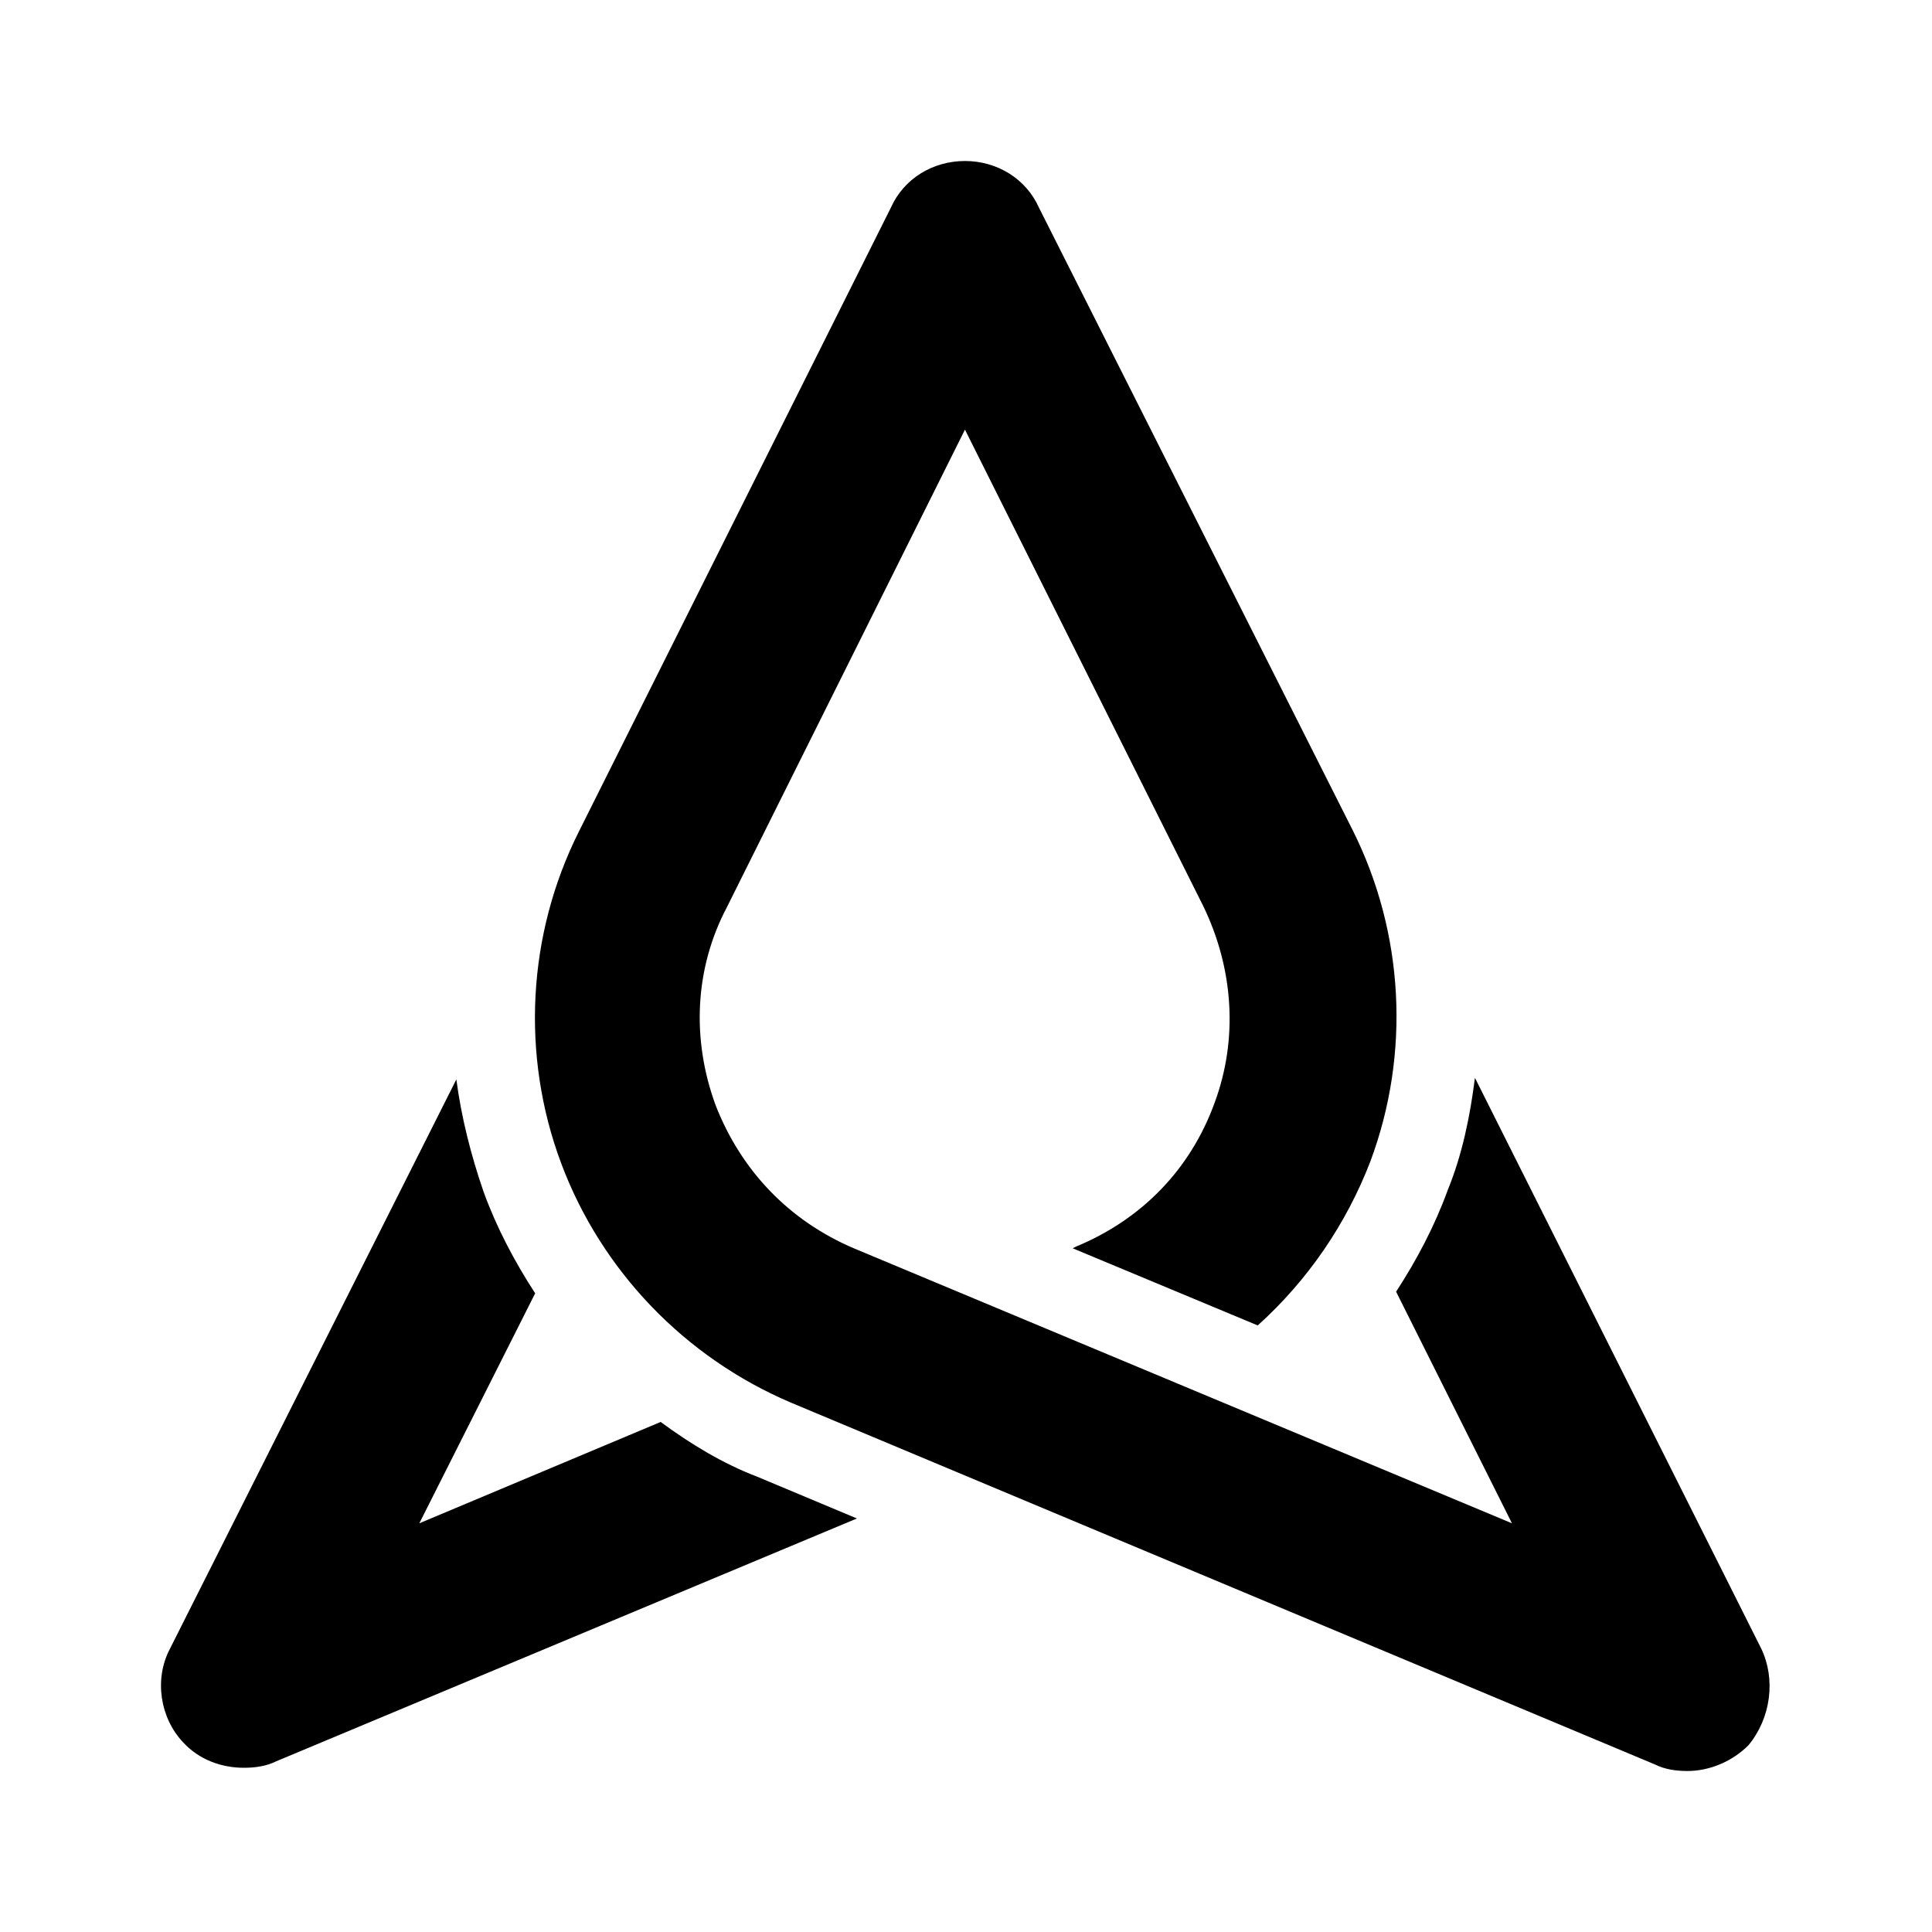
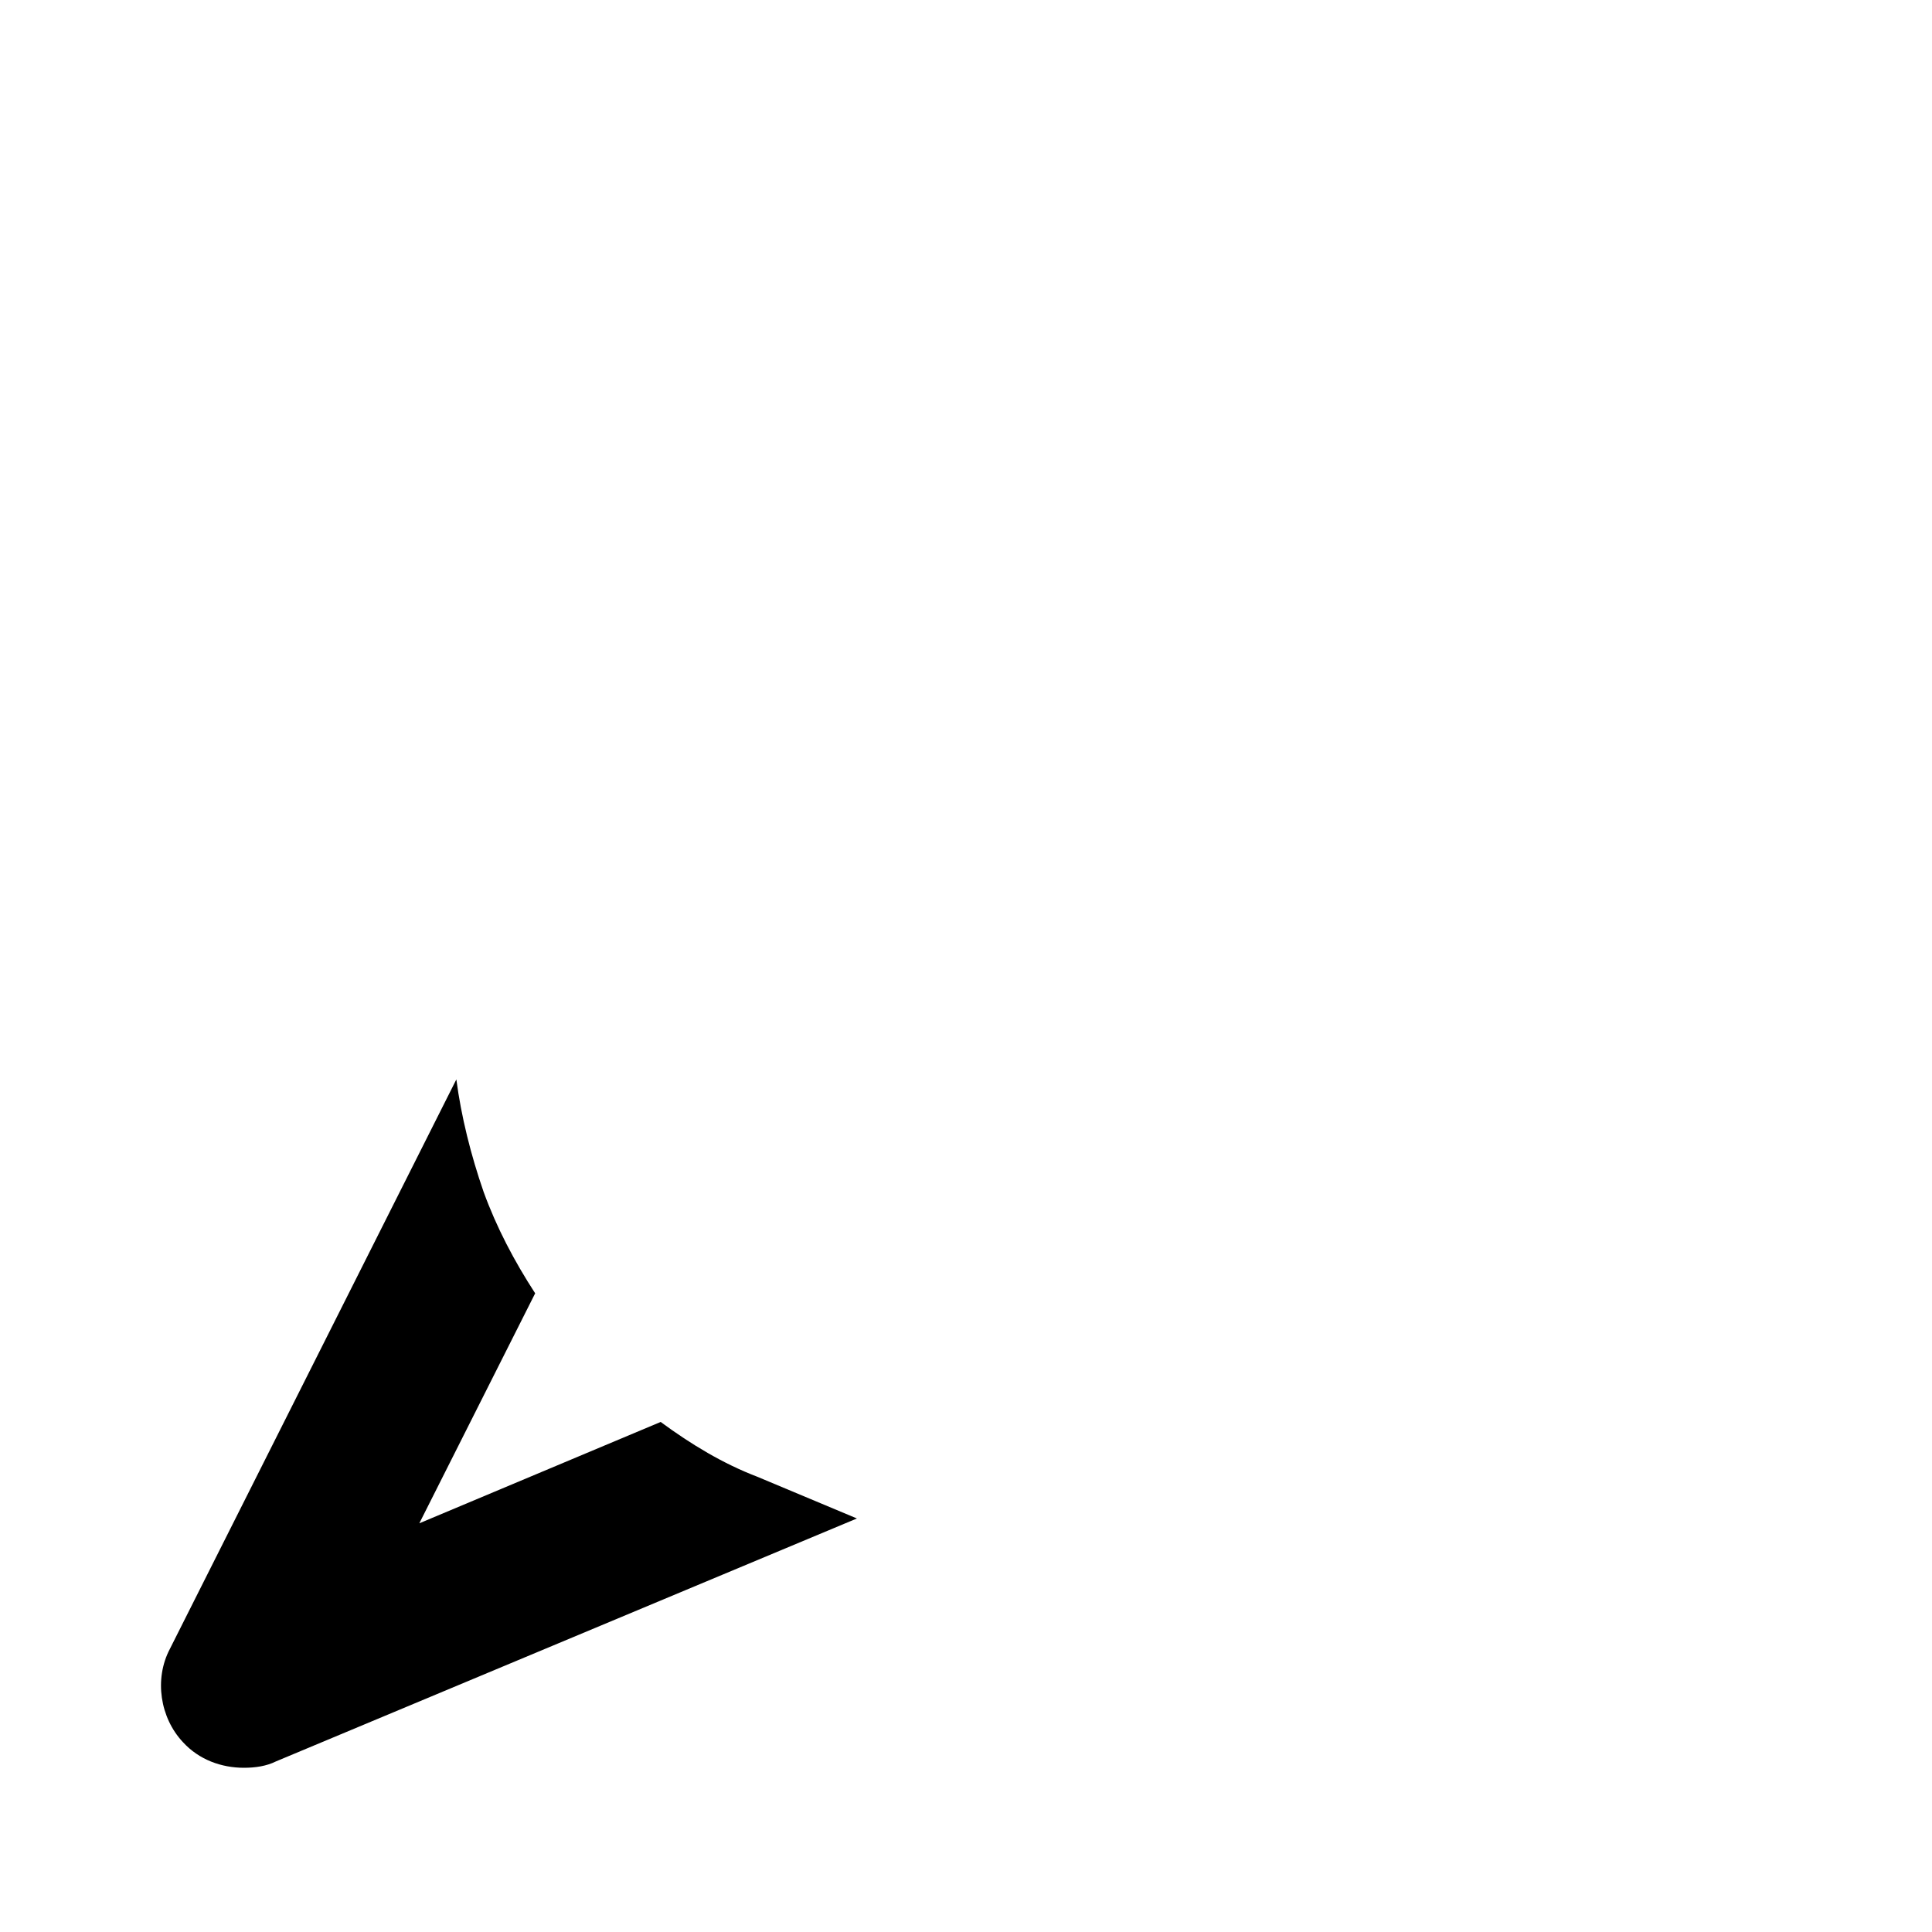
<svg xmlns="http://www.w3.org/2000/svg" width="24" height="24" viewBox="0 0 24 24" fill="none">
-   <path d="M21.88 20.482L18.322 13.389C18.262 13.868 18.163 14.348 17.983 14.787C17.823 15.227 17.603 15.646 17.343 16.046L18.782 18.923L10.607 15.507C9.808 15.167 9.208 14.547 8.889 13.728C8.589 12.909 8.629 12.03 9.029 11.271L11.987 5.337L14.945 11.251C15.324 12.03 15.384 12.909 15.085 13.708C14.785 14.527 14.185 15.147 13.366 15.486L13.326 15.507L15.624 16.465C16.244 15.906 16.723 15.207 17.023 14.428C17.523 13.089 17.443 11.59 16.803 10.312L12.906 2.579C12.746 2.22 12.386 2 11.987 2C11.587 2 11.227 2.22 11.067 2.579L7.19 10.332C6.55 11.61 6.47 13.109 6.97 14.448C7.47 15.786 8.509 16.865 9.828 17.425L20.561 21.92C20.681 21.98 20.821 22 20.961 22C21.24 22 21.52 21.88 21.72 21.68C22 21.341 22.06 20.861 21.88 20.482Z" fill="currentColor" />
  <path d="M8.207 17.664L5.209 18.923L6.648 16.066C6.388 15.666 6.168 15.247 6.008 14.807C5.849 14.348 5.729 13.868 5.669 13.409L2.111 20.482C1.911 20.861 1.991 21.341 2.271 21.64C2.471 21.86 2.751 21.96 3.03 21.96C3.17 21.96 3.31 21.94 3.43 21.88L10.645 18.863L9.406 18.344C8.986 18.184 8.587 17.944 8.207 17.664Z" fill="currentColor" />
</svg>